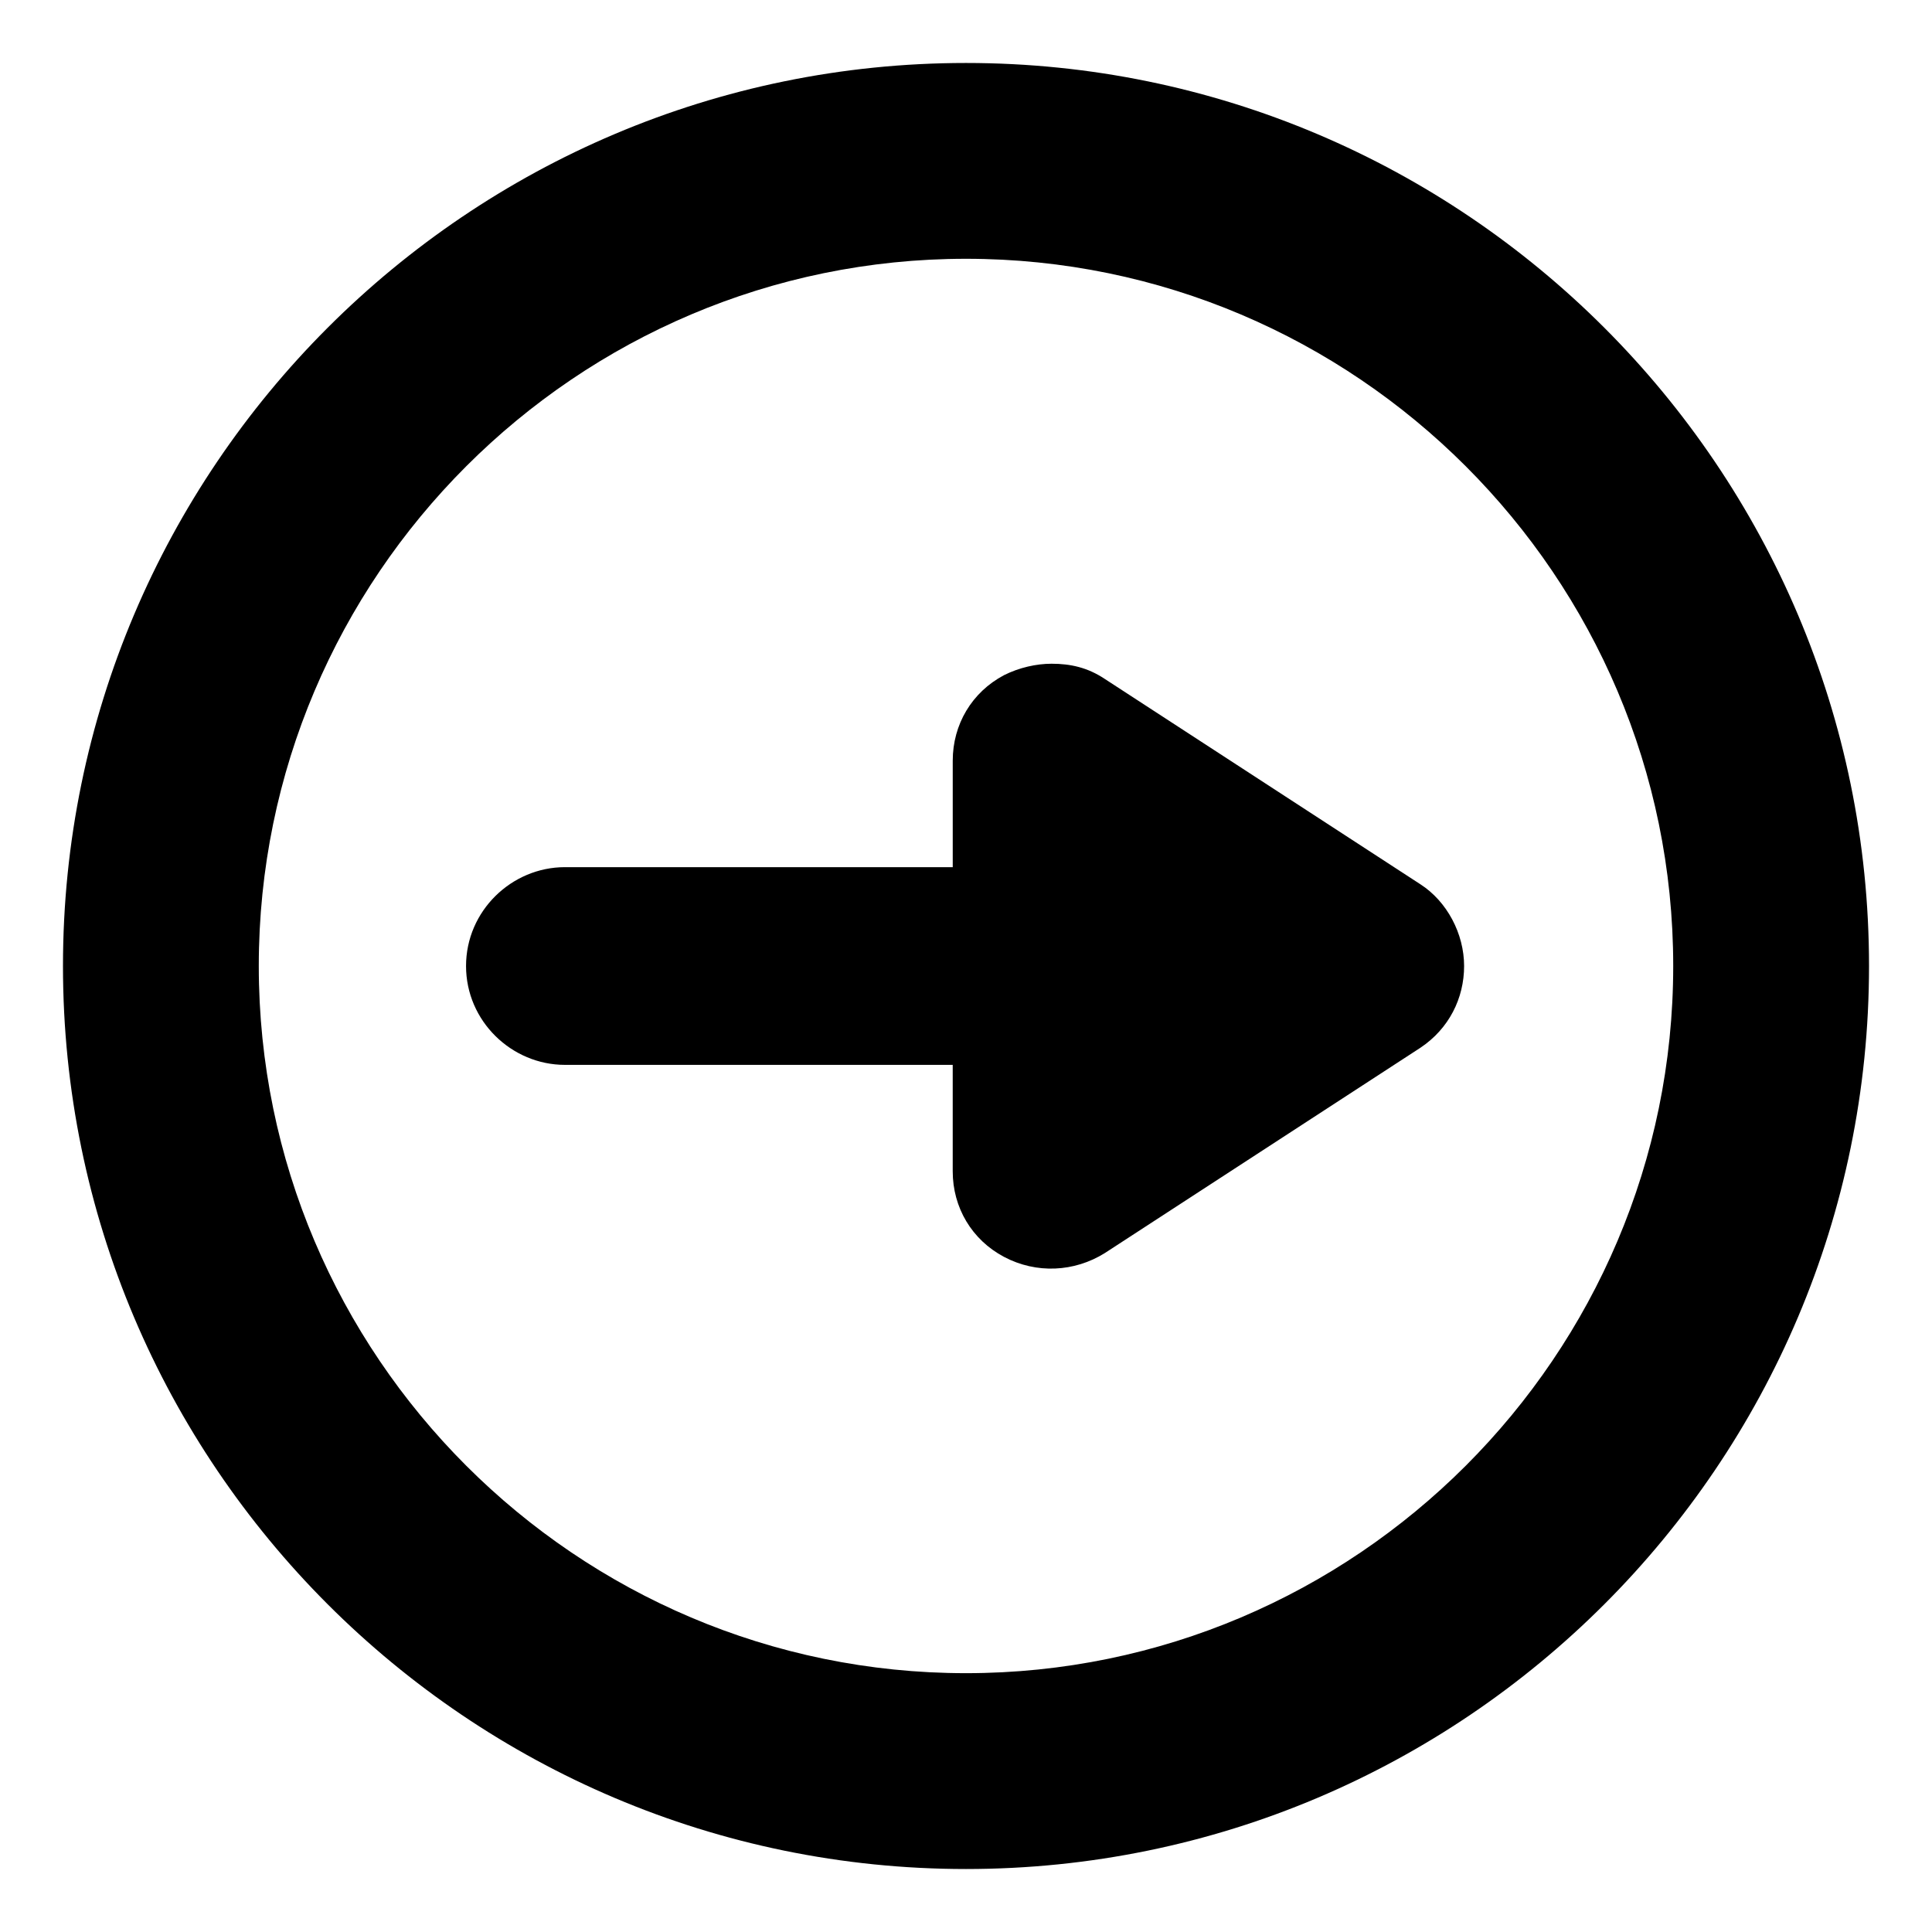
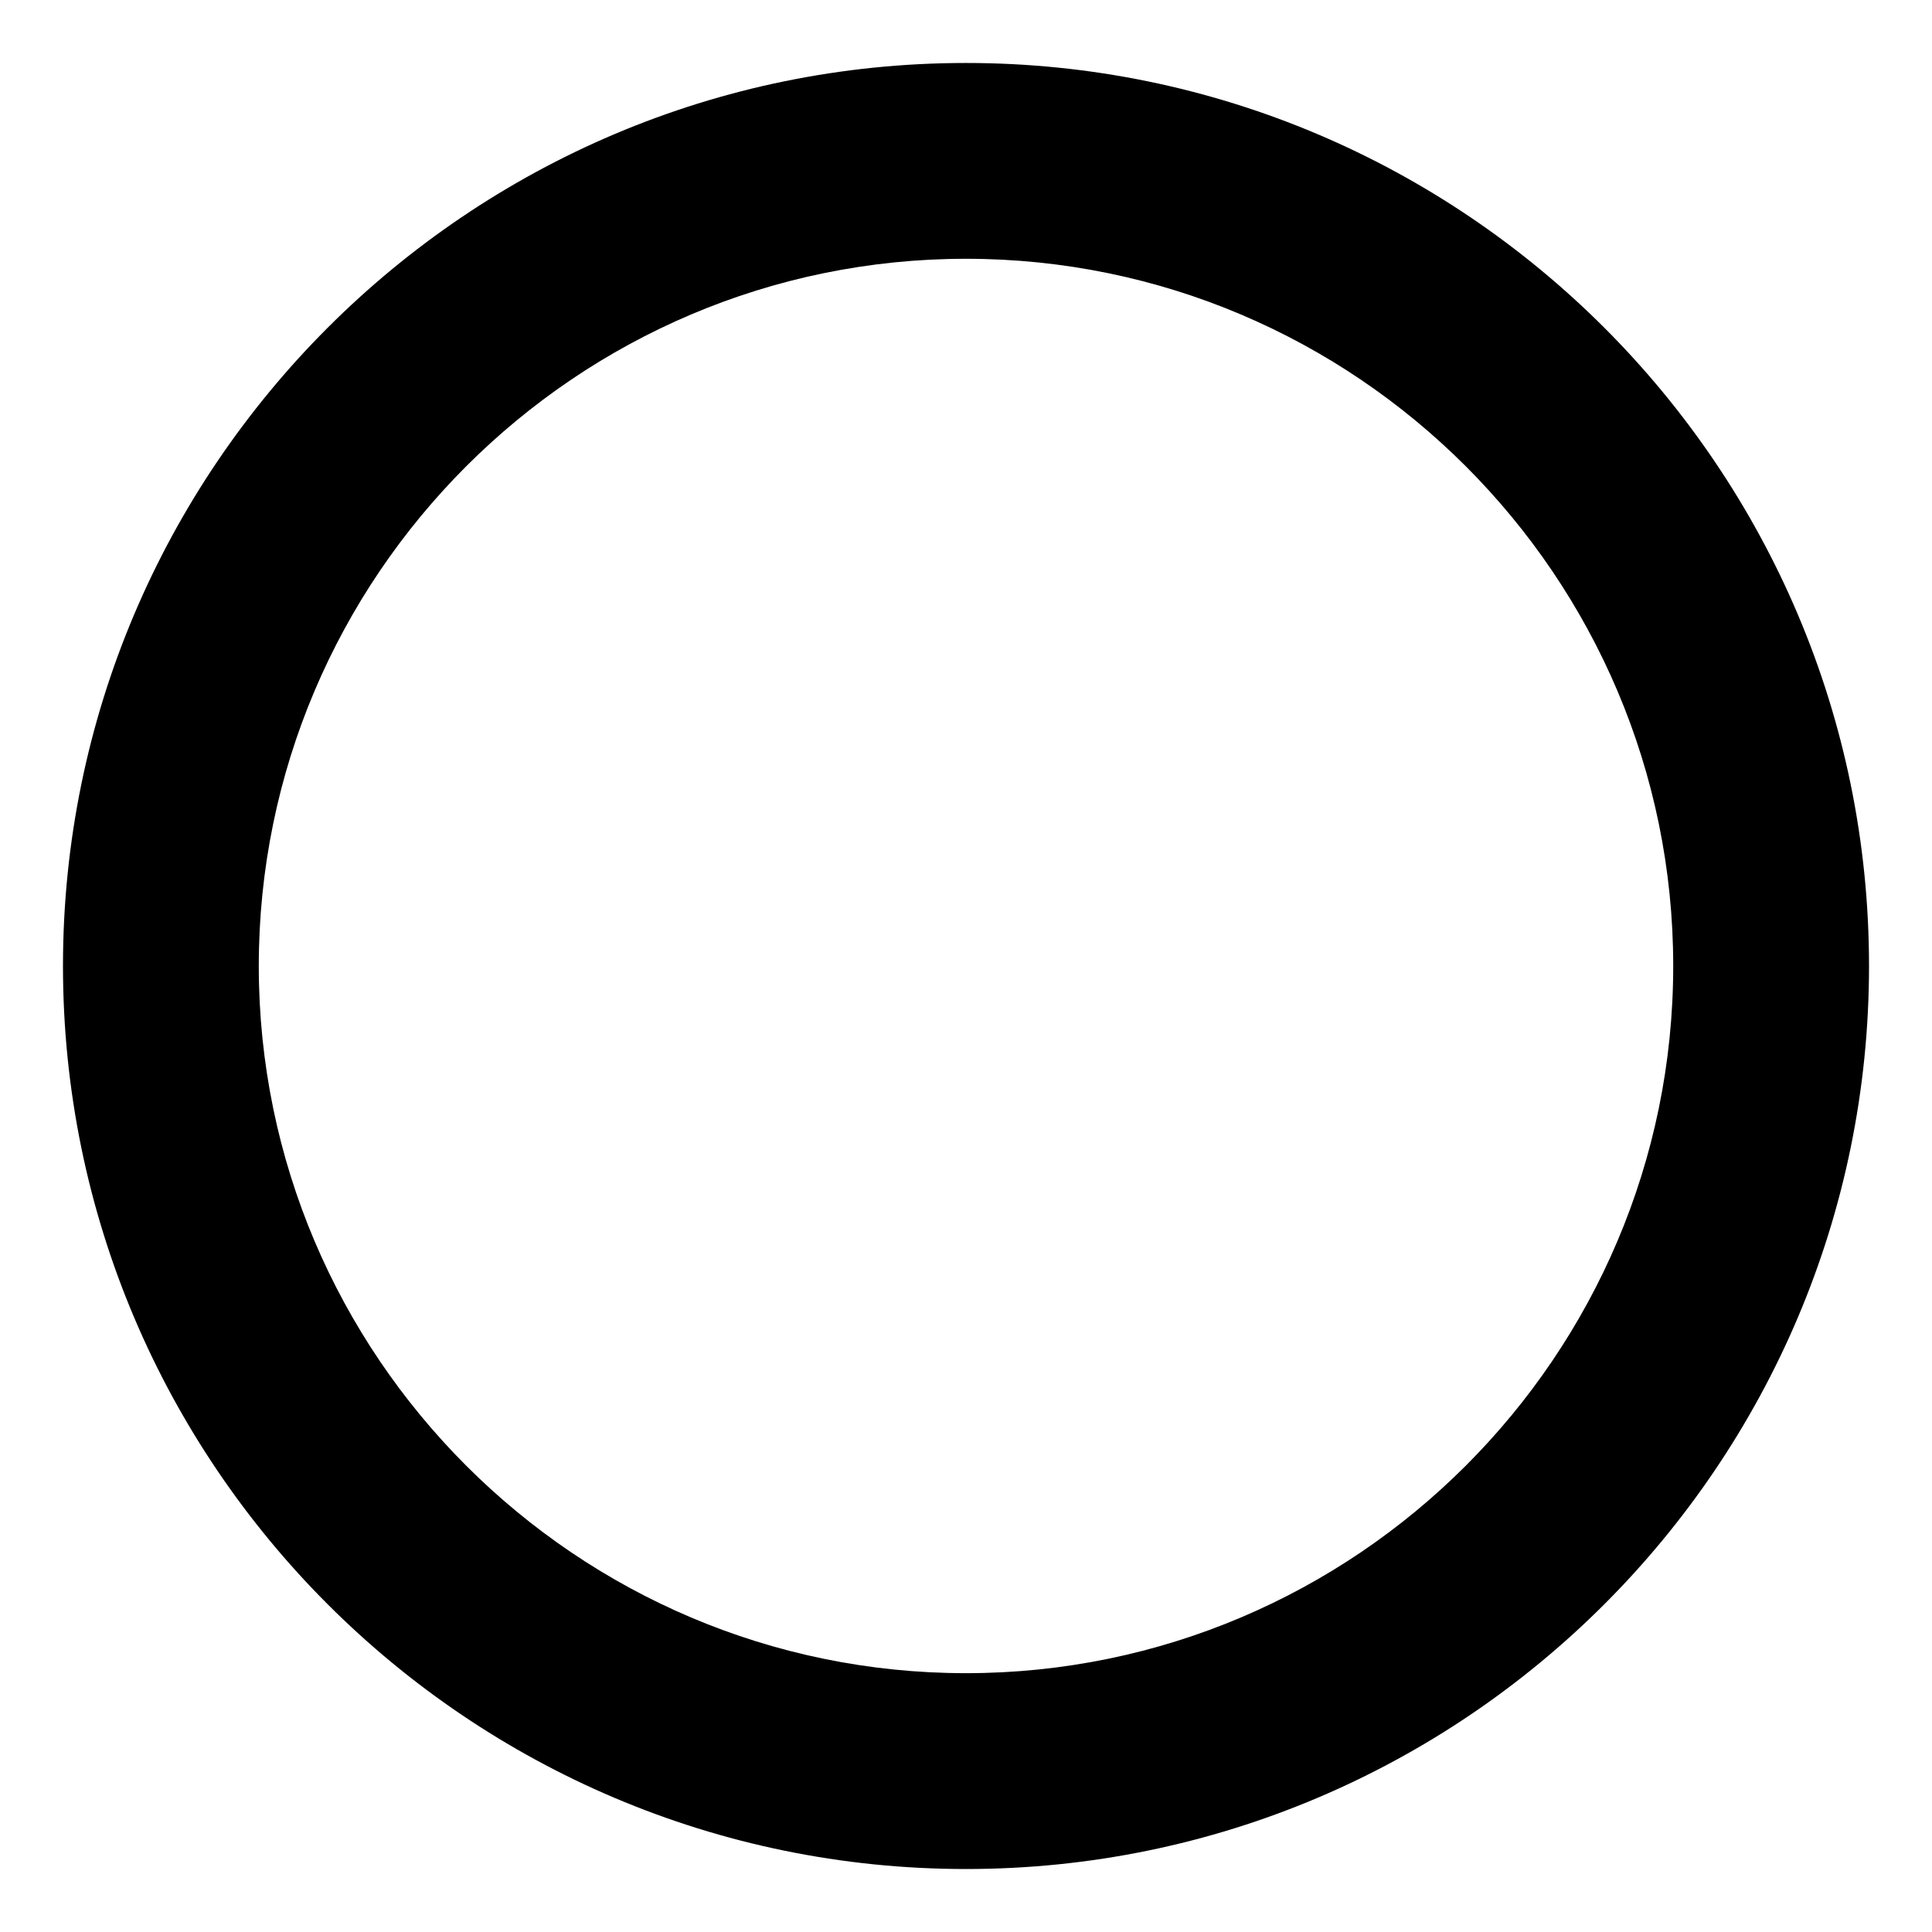
<svg xmlns="http://www.w3.org/2000/svg" fill="#000000" width="800px" height="800px" version="1.1" viewBox="144 144 512 512">
  <g>
    <path d="m400 639.31c132 0 239.31-107.31 239.31-239.31 0-132-107.31-239.31-239.31-239.31-132 0-239.31 107.31-239.31 239.31 0 132 107.31 239.31 239.31 239.31zm0-426.73c103.28 0 187.42 84.137 187.42 187.42-0.004 103.28-84.137 187.41-187.42 187.41s-187.42-84.133-187.42-187.41 84.137-187.42 187.42-187.42z" />
-     <path d="m293.7 426.2h102.78v28.215c0 9.574 5.039 18.137 13.602 22.672 8.566 4.535 18.641 4.031 26.703-1.008l83.633-54.41c7.559-5.039 11.586-13.098 11.586-21.664s-4.535-17.129-11.586-21.664l-83.633-54.414c-4.535-3.023-9.07-4.031-14.105-4.031-4.031 0-8.566 1.008-12.594 3.023-8.566 4.535-13.602 13.098-13.602 22.672v28.215h-102.78c-14.105 0-26.199 11.586-26.199 26.199 0 14.609 12.094 26.195 26.199 26.195z" />
  </g>
</svg>